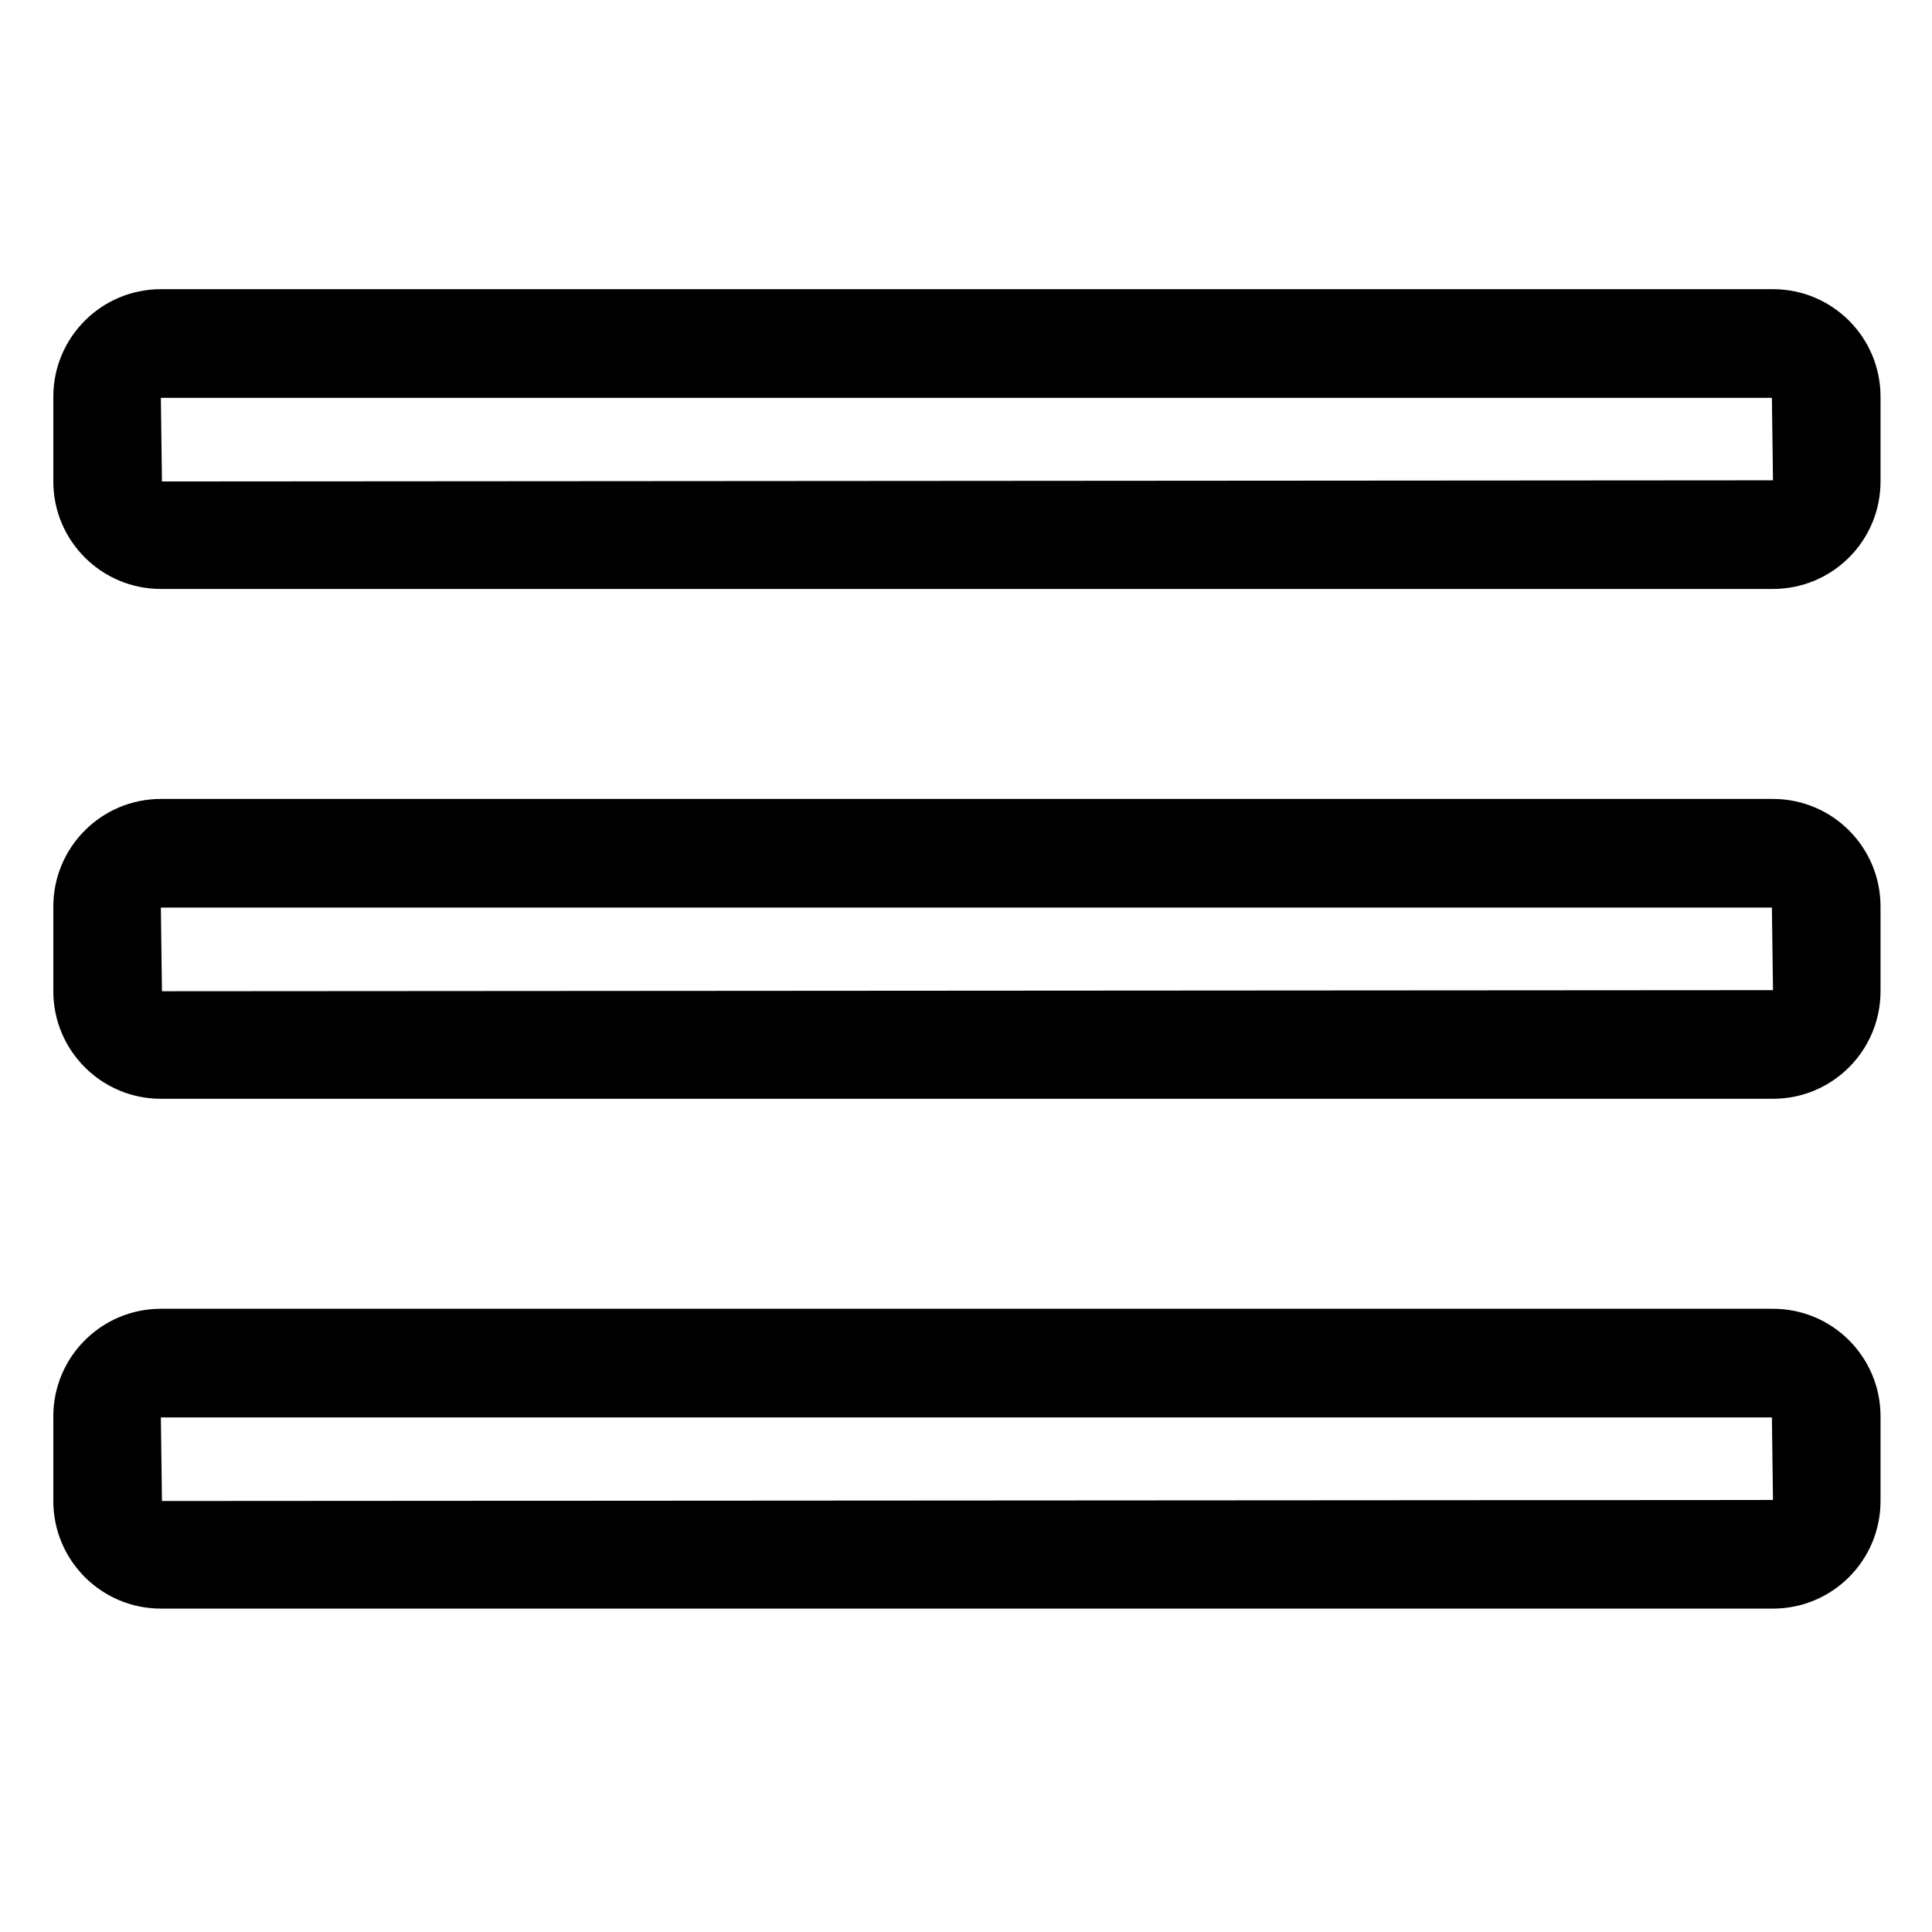
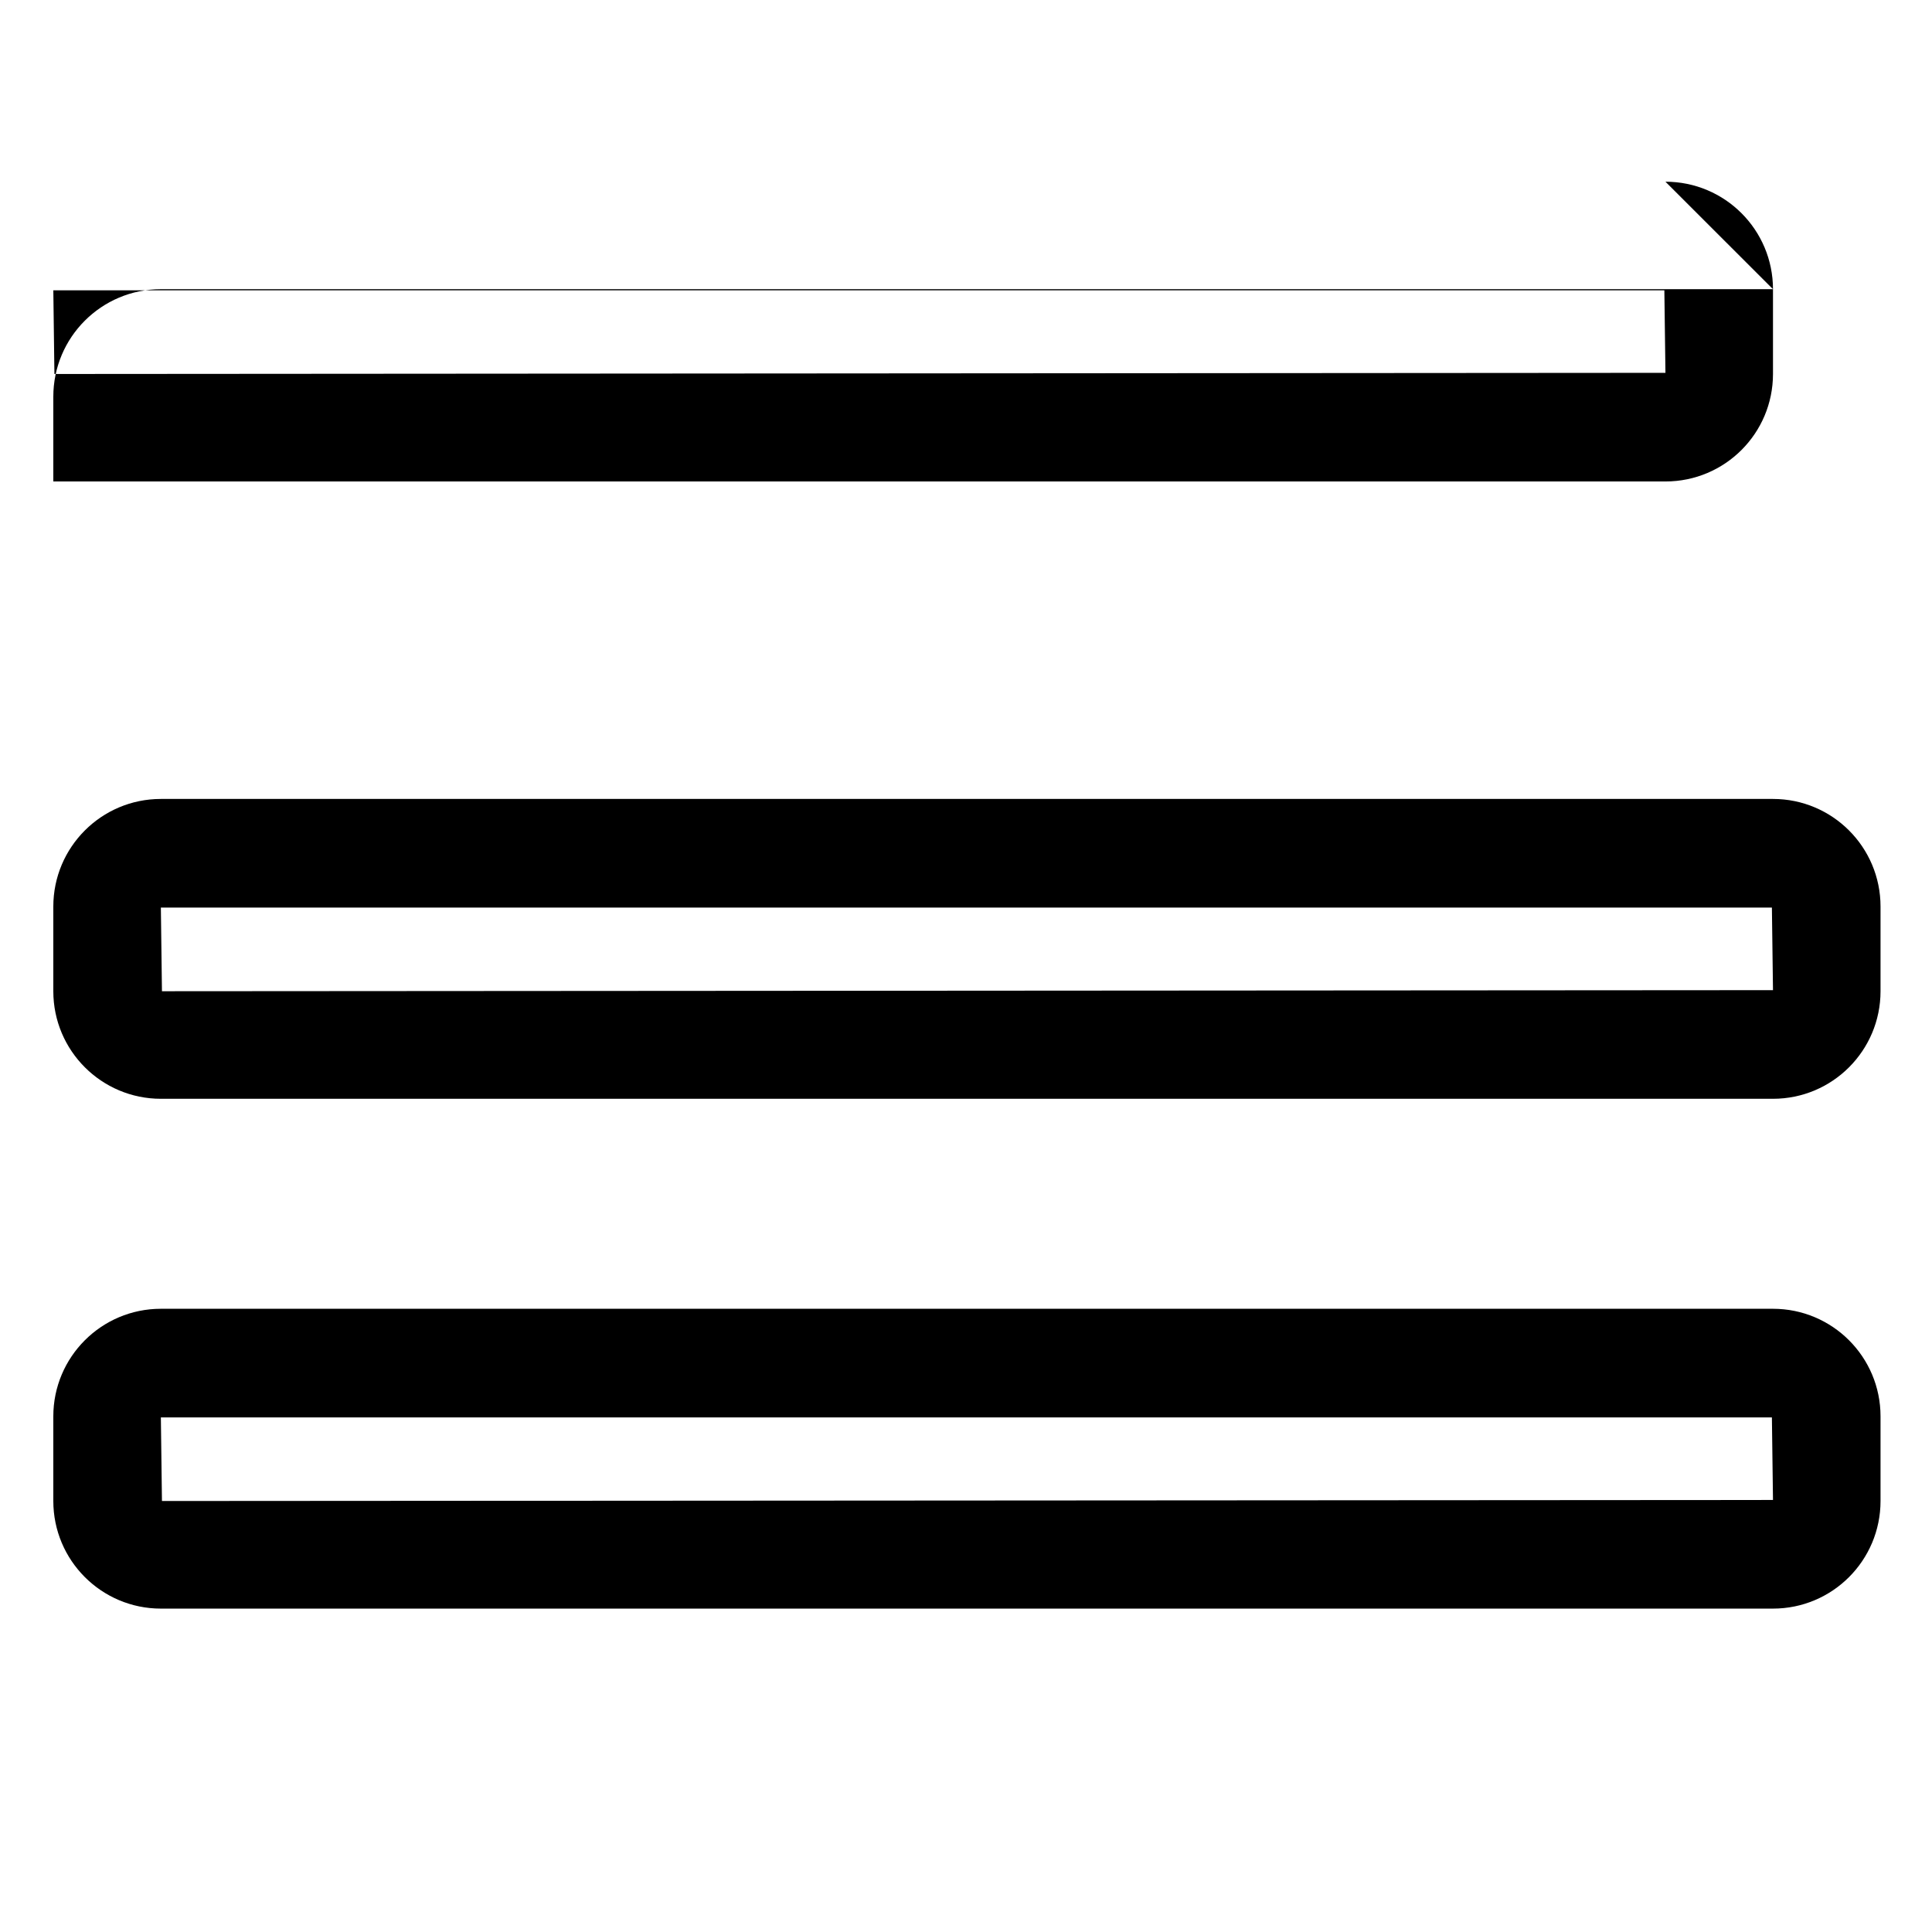
<svg xmlns="http://www.w3.org/2000/svg" fill="#000000" width="800px" height="800px" version="1.1" viewBox="144 144 512 512">
-   <path d="m613.86 490.84h-427.23c-15.734 0-28.5 12.766-28.5 28.5v22.441c0 15.746 12.766 28.516 28.5 28.516h427.23c15.75 0 28.5-12.77 28.5-28.516v-22.441c0-15.734-12.75-28.5-28.5-28.5m-0.289 28.789 0.289 21.879-426.94 0.273-0.289-22.152h426.94m0.289-163.9h-427.23c-15.734 0-28.5 12.77-28.5 28.516v22.441c0 15.734 12.766 28.504 28.5 28.504h427.23c15.75 0 28.5-12.77 28.5-28.504v-22.441c0-15.746-12.75-28.516-28.5-28.516m-0.289 28.789 0.289 21.883-426.94 0.285-0.289-22.168h426.94m0.289-163.88h-427.23c-15.734 0-28.5 12.754-28.5 28.5v22.457c0 15.73 12.766 28.484 28.5 28.484h427.23c15.75 0 28.5-12.754 28.5-28.484v-22.457c0-15.746-12.75-28.5-28.5-28.5m-0.289 28.789 0.289 21.863-426.94 0.305-0.289-22.168h426.94" fill-rule="evenodd" />
+   <path d="m613.86 490.84h-427.23c-15.734 0-28.5 12.766-28.5 28.5v22.441c0 15.746 12.766 28.516 28.5 28.516h427.23c15.75 0 28.5-12.77 28.5-28.516v-22.441c0-15.734-12.75-28.5-28.5-28.5m-0.289 28.789 0.289 21.879-426.94 0.273-0.289-22.152h426.94m0.289-163.9h-427.23c-15.734 0-28.5 12.77-28.5 28.516v22.441c0 15.734 12.766 28.504 28.5 28.504h427.23c15.75 0 28.5-12.77 28.5-28.504v-22.441c0-15.746-12.75-28.516-28.5-28.516m-0.289 28.789 0.289 21.883-426.94 0.285-0.289-22.168h426.94m0.289-163.88h-427.23c-15.734 0-28.5 12.754-28.5 28.5v22.457h427.23c15.75 0 28.5-12.754 28.5-28.484v-22.457c0-15.746-12.75-28.5-28.5-28.5m-0.289 28.789 0.289 21.863-426.94 0.305-0.289-22.168h426.94" fill-rule="evenodd" />
</svg>